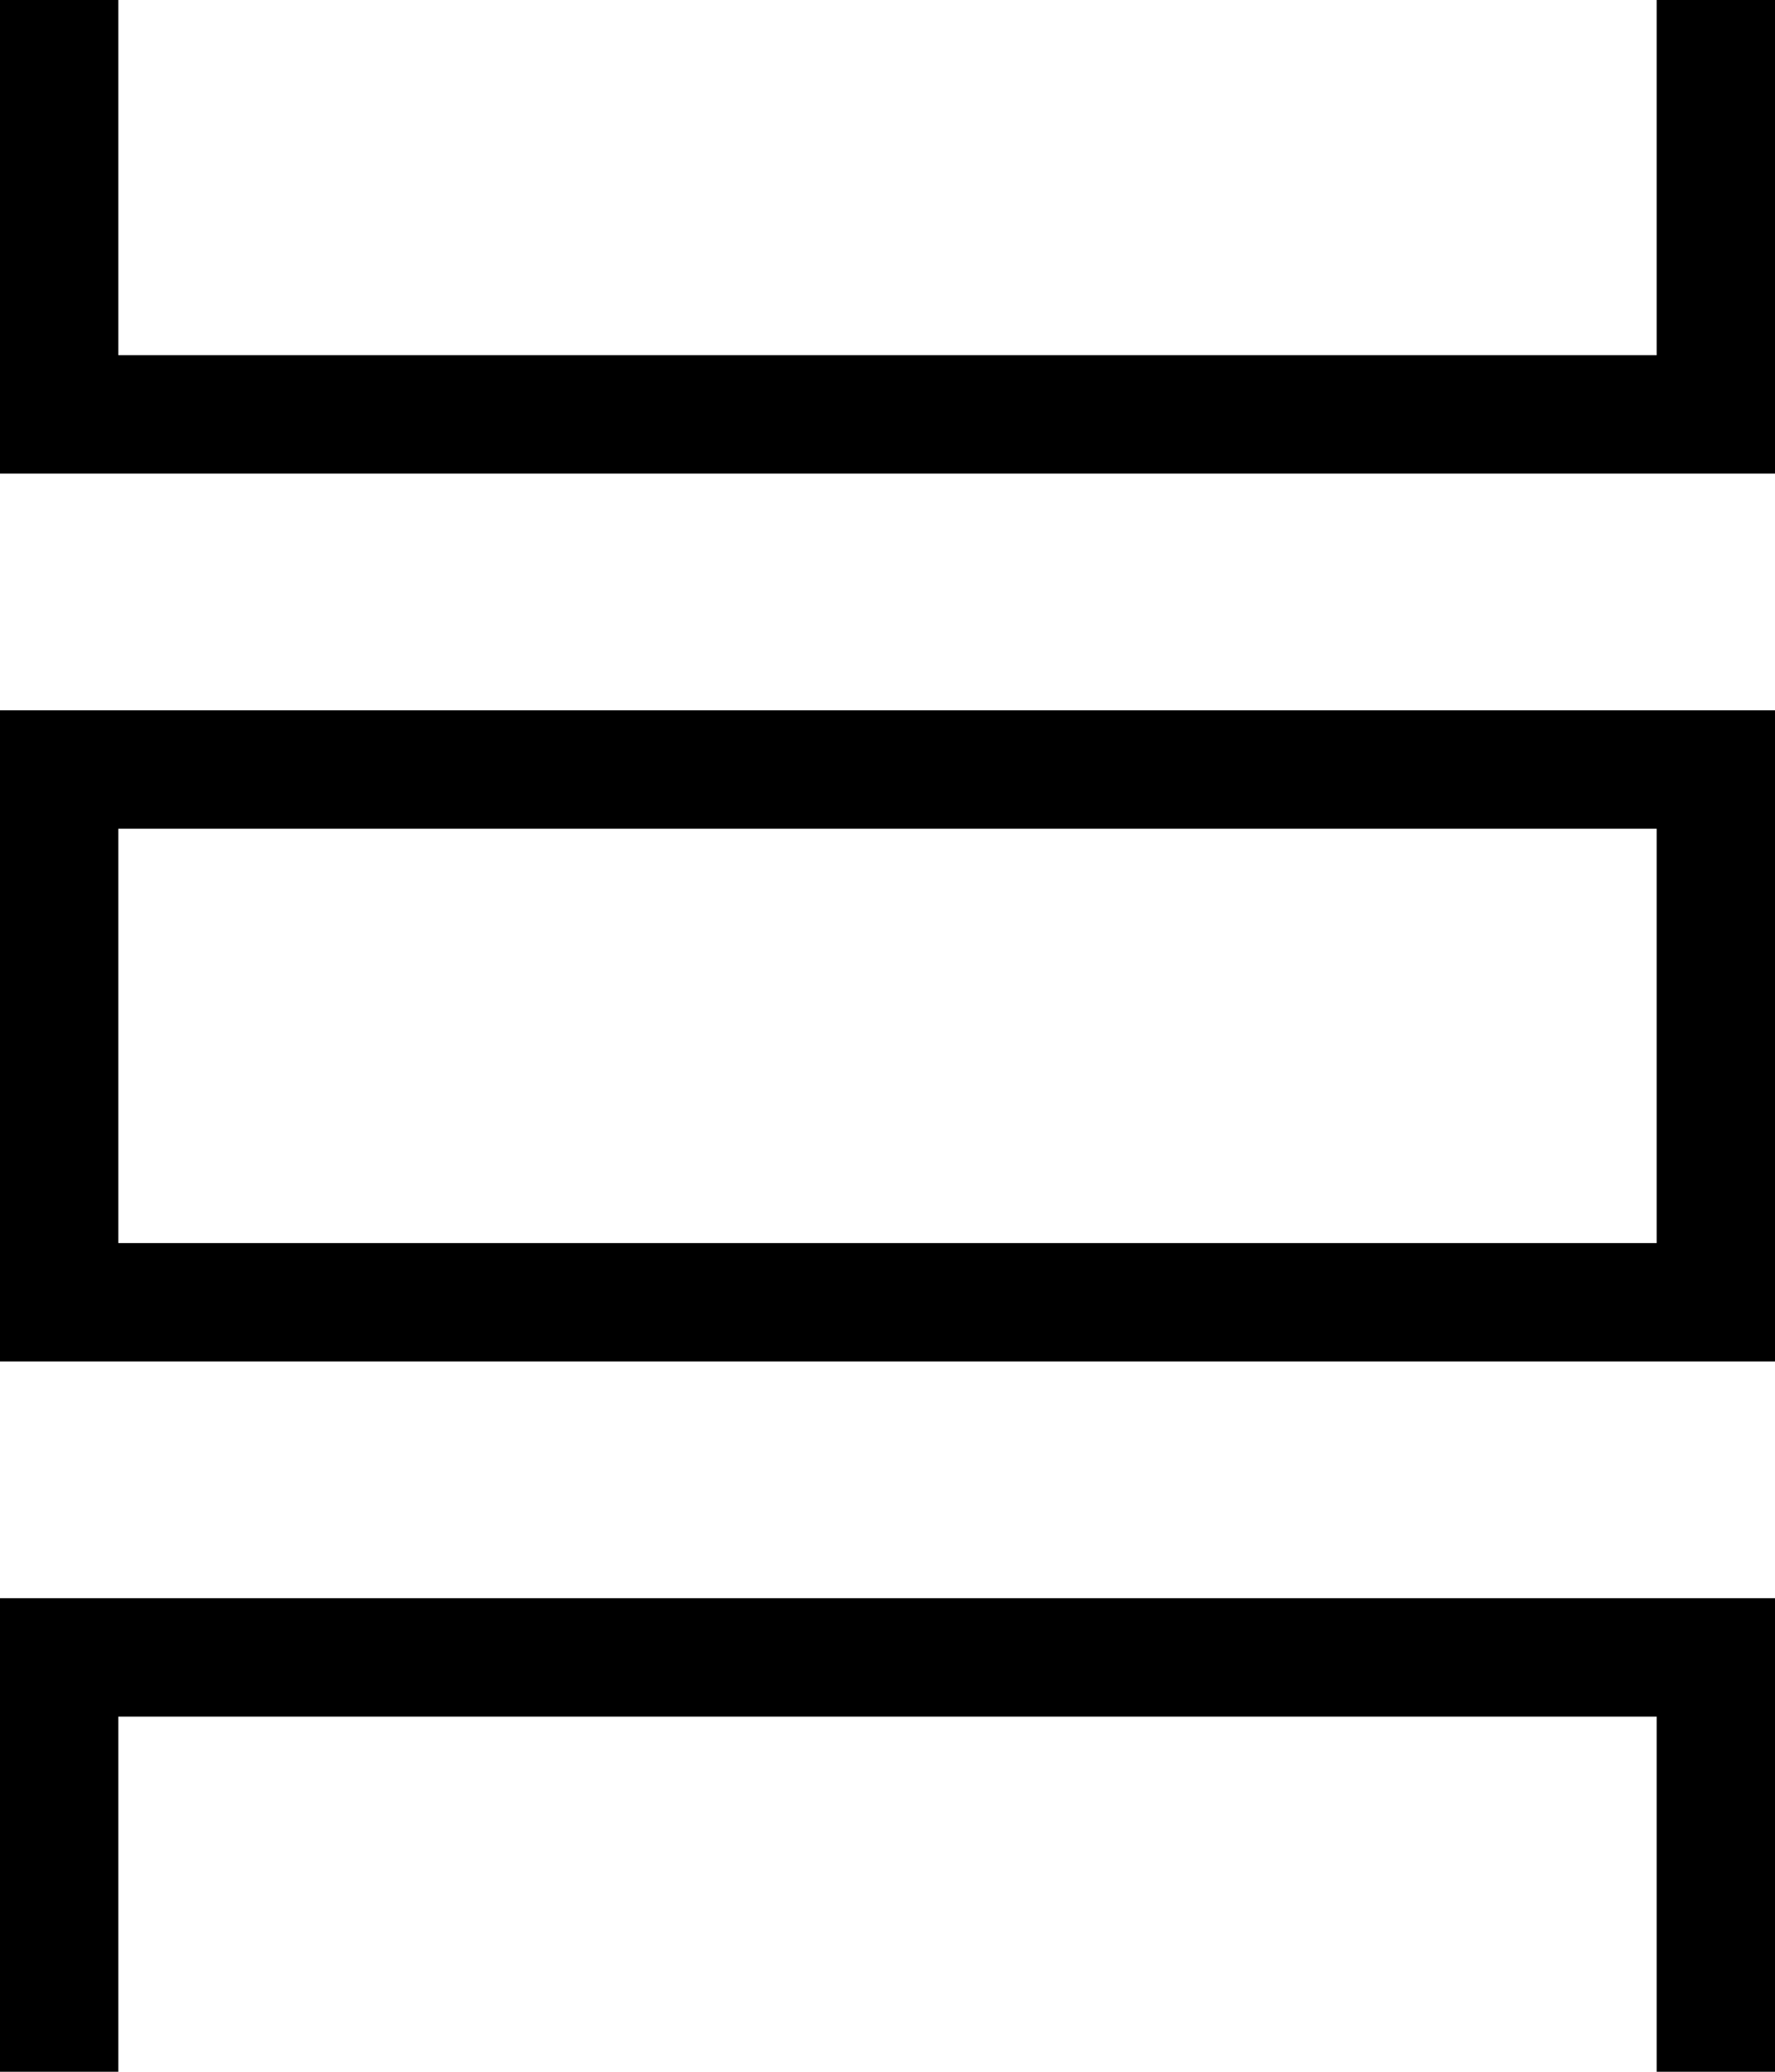
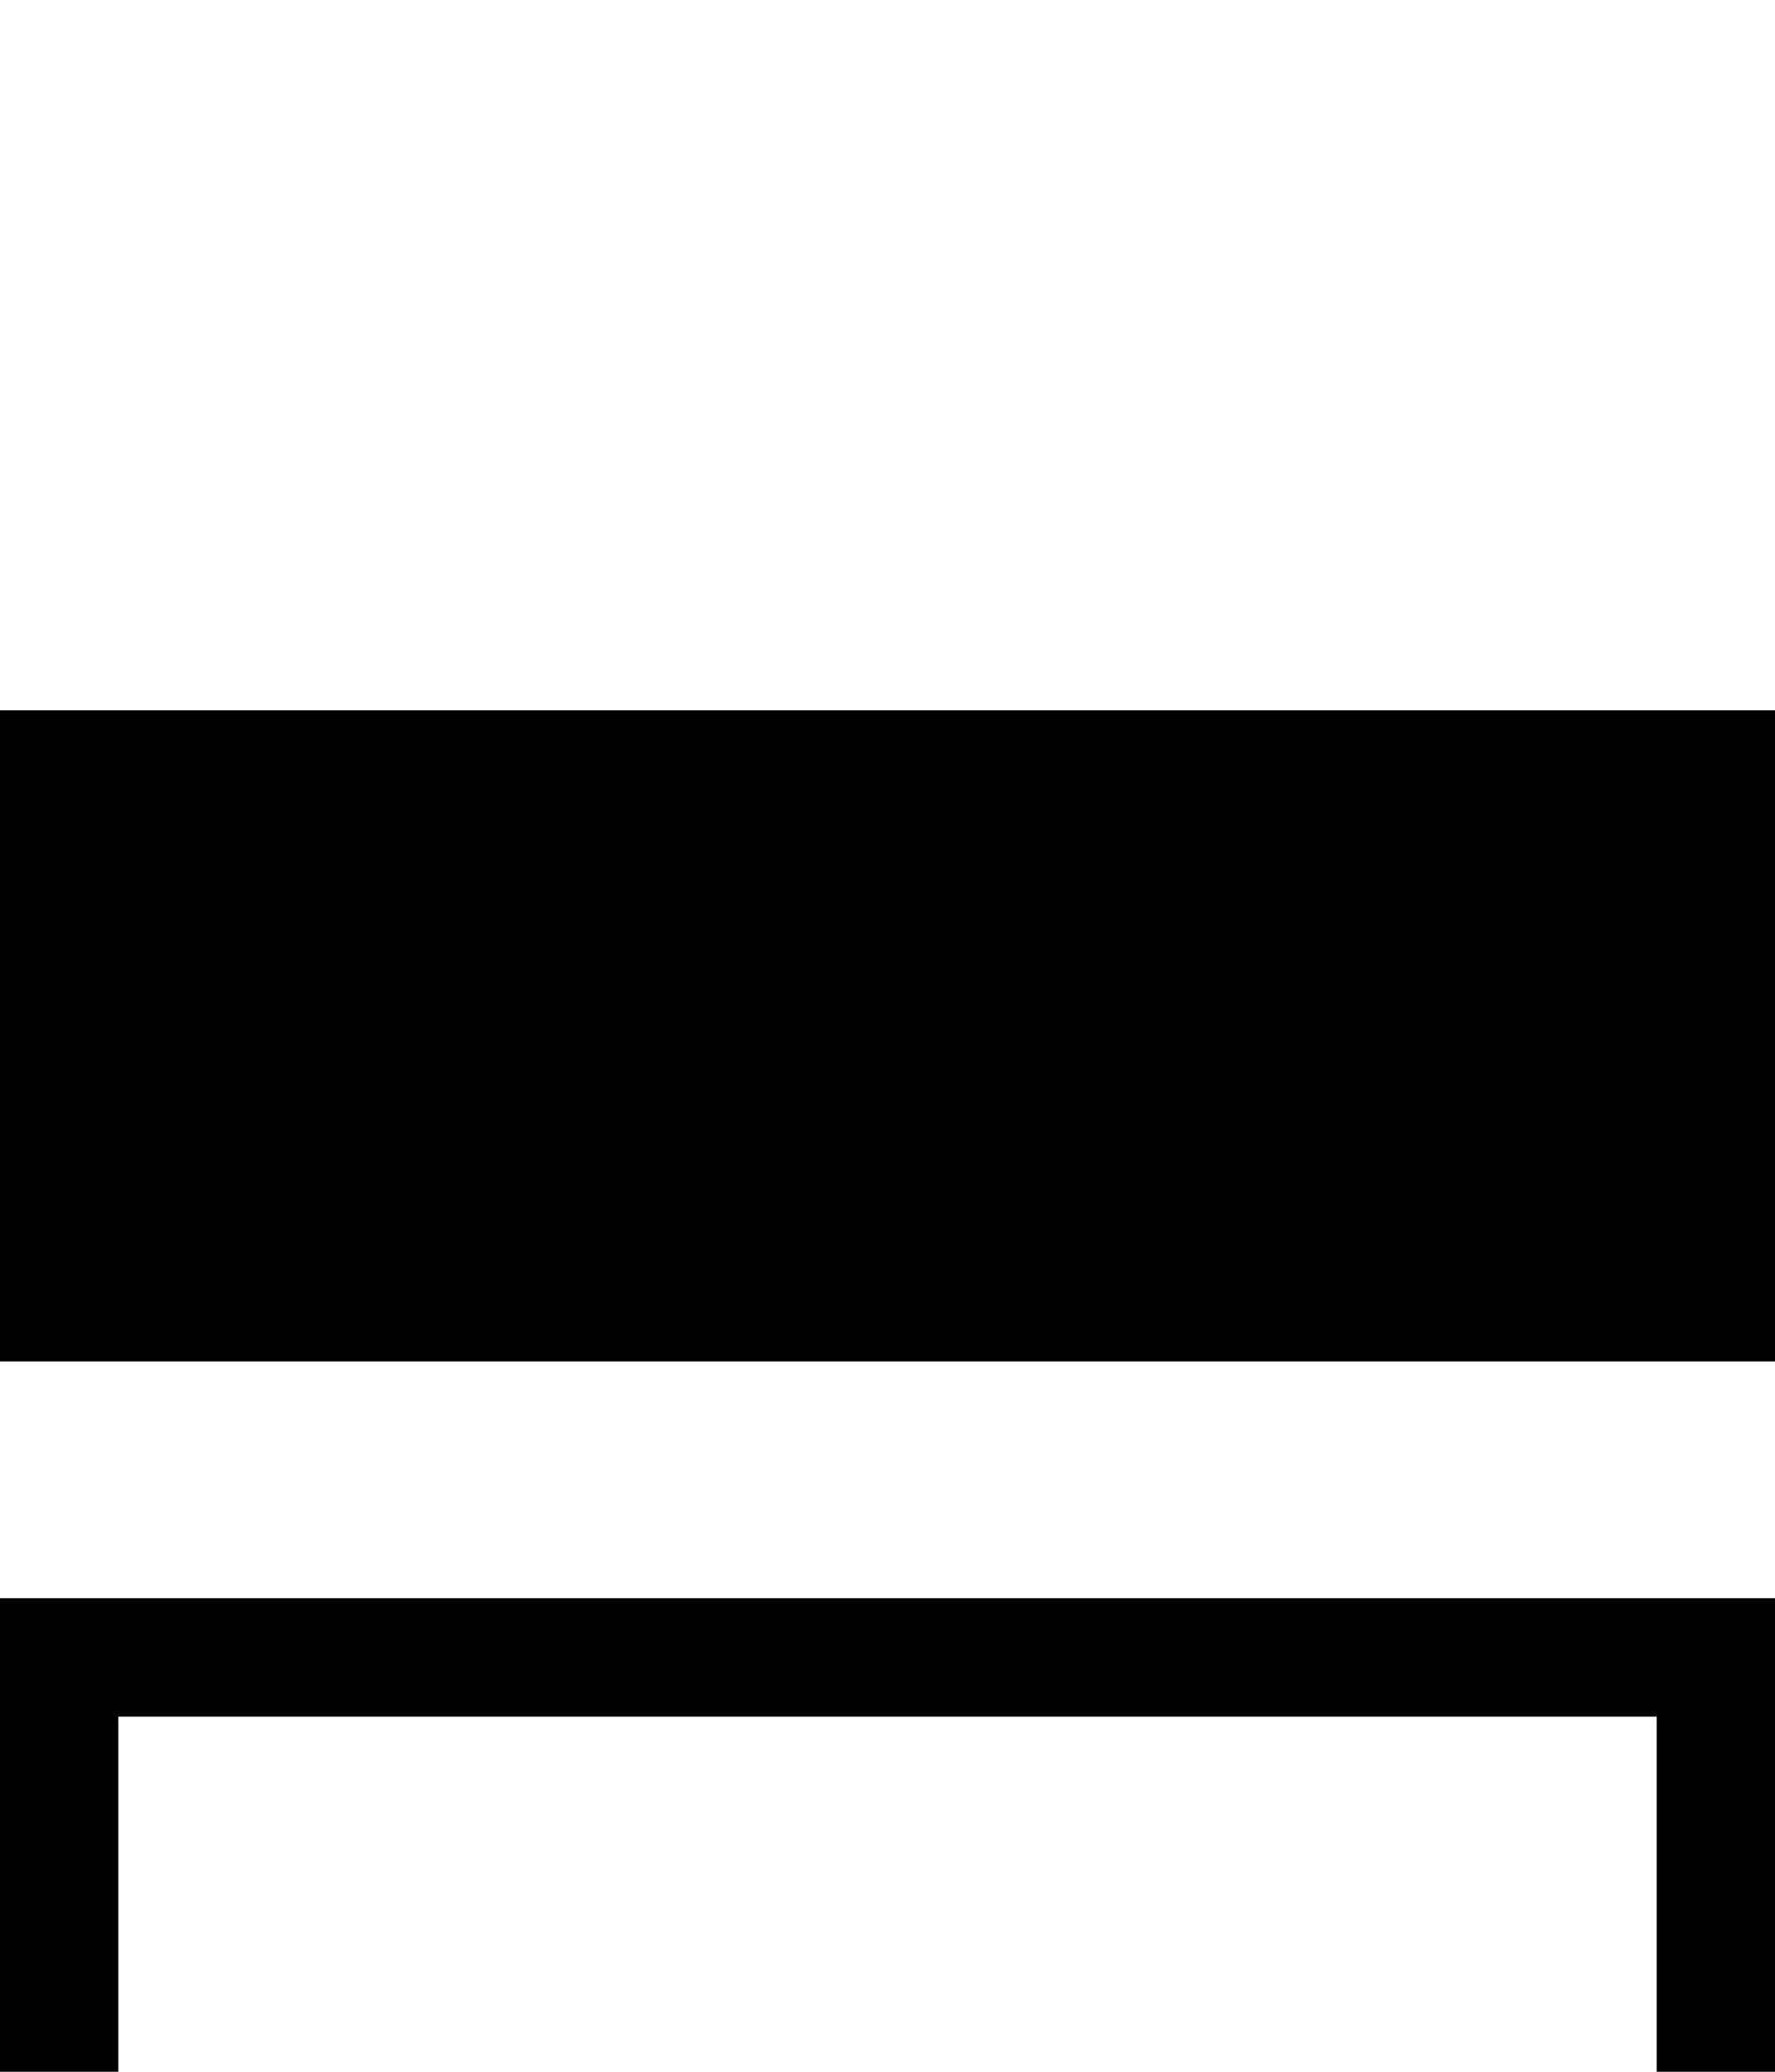
<svg xmlns="http://www.w3.org/2000/svg" version="1.1" id="Layer_1" x="0px" y="0px" viewBox="0 0 30 35" style="enable-background:new 0 0 30 35;" xml:space="preserve">
  <title />
  <g id="Desktop-_x2F_-List">
    <g id="Group-25">
      <g id="Group-21">
        <g id="Group-20">
          <g id="Group-23">
            <g id="Group-24">
              <g id="Group-4">
-                 <polygon id="Path" points="28,6 2,6 2,0 0,0 0,8 30,8 30,0 28,0        " />
                <polygon id="Path_1_" points="28,29 2,29 2,35 0,35 0,27 30,27 30,35 28,35        " />
-                 <path id="Rectangle-Copy-6" d="M0,12h30v11H0V12z M2,21h26v-7H2V21z" />
+                 <path id="Rectangle-Copy-6" d="M0,12h30v11H0V12z M2,21h26v-7V21z" />
              </g>
            </g>
          </g>
        </g>
      </g>
    </g>
  </g>
</svg>